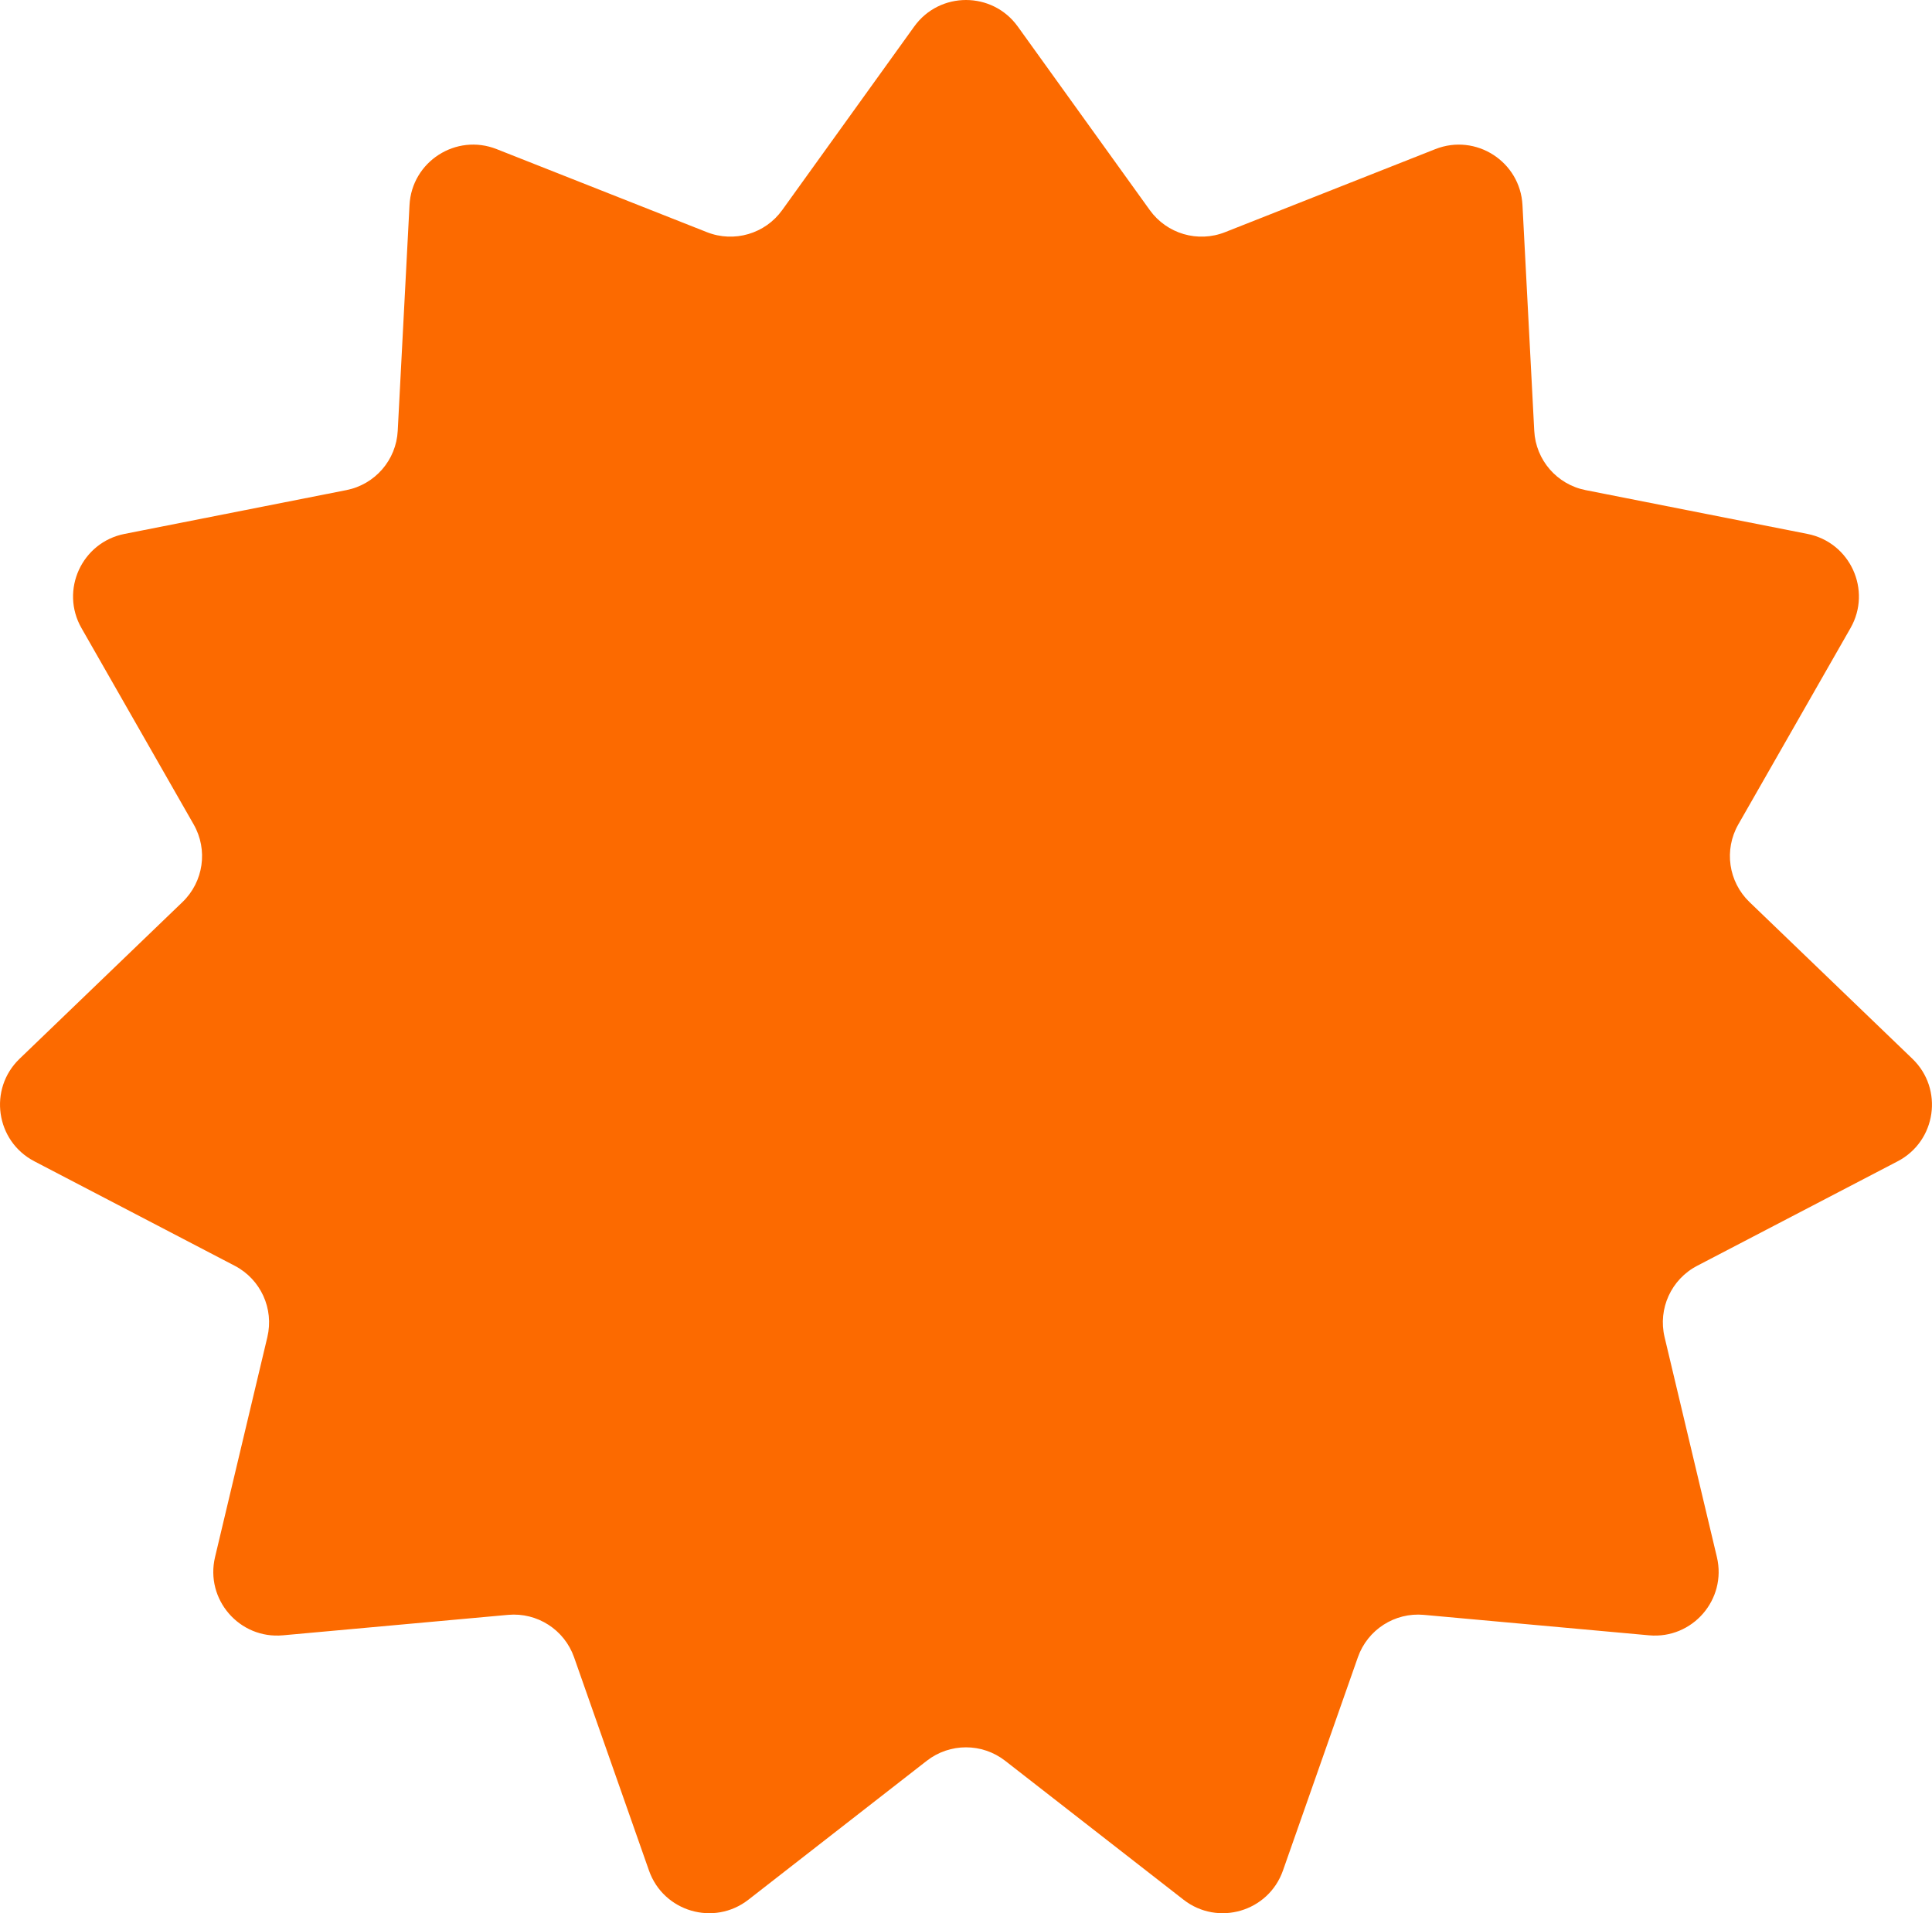
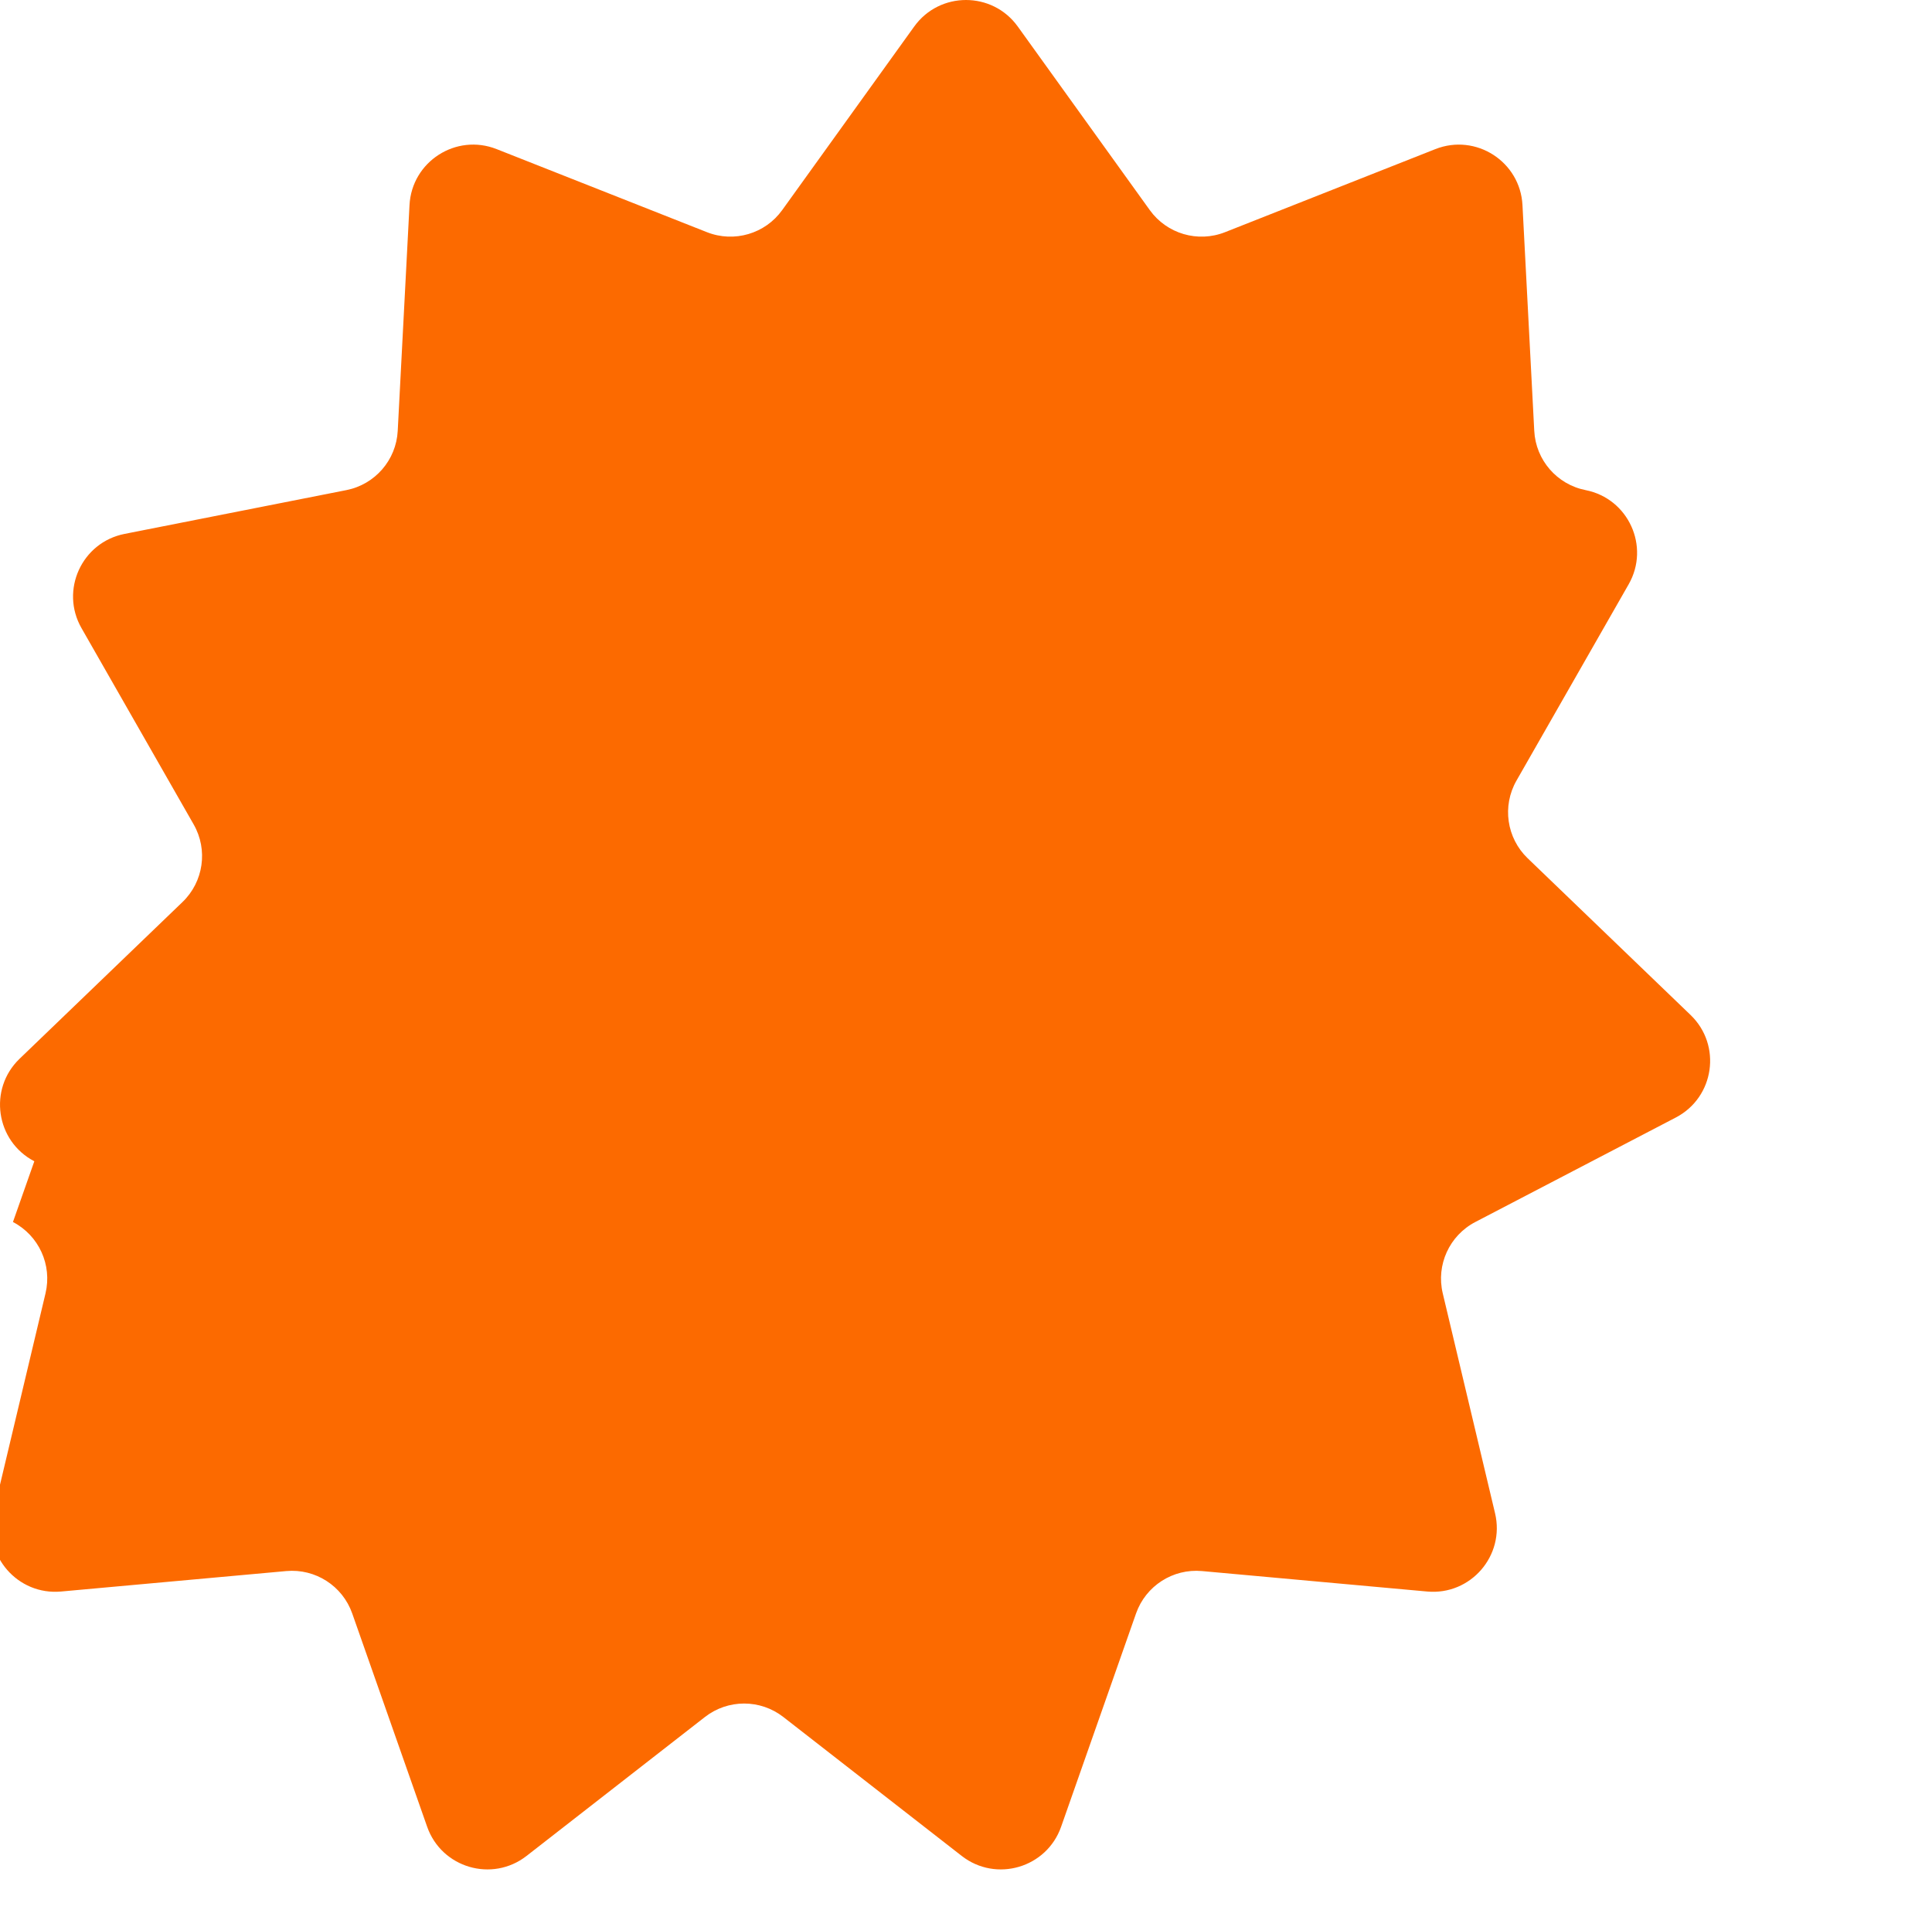
<svg xmlns="http://www.w3.org/2000/svg" id="Layer_1" x="0px" y="0px" viewBox="0 0 151.547 150.107" style="enable-background:new 0 0 151.547 150.107;" xml:space="preserve">
  <style type="text/css"> .st0{fill:#F5F5F5;} .st1{fill:#FFFFFF;} .st2{fill:#FFDBC2;} .st3{opacity:0.1;fill:#2466FD;} .st4{fill:#2466FD;} .st5{opacity:0.15;fill:#2466FD;} .st6{opacity:0.07;} .st7{opacity:0.15;fill:#FC6A00;} .st8{fill:#FC6A00;} .st9{fill:#3F3F3F;} .st10{opacity:0.3;fill:#FC6A00;} .st11{opacity:0.3;fill:#2466FD;} .st12{fill:#BDBDBD;} .st13{fill:#D3D3D3;} .st14{opacity:0.7;fill:#FC6A00;} .st15{opacity:0.6;fill:#FC6A00;} .st16{fill-rule:evenodd;clip-rule:evenodd;} .st17{opacity:0.4;} .st18{opacity:0.7;fill:#2466FD;} .st19{opacity:0.5;} .st20{opacity:0.1;fill:#FC6A00;} .st21{opacity:0.03;} .st22{opacity:0.05;} .st23{opacity:0.5;fill:#2466FD;} .st24{opacity:0.3;} .st25{fill-rule:evenodd;clip-rule:evenodd;fill:#2466FD;} .st26{fill-rule:evenodd;clip-rule:evenodd;fill:#3F3F3F;} .st27{opacity:0.07;fill:#3F3F3F;} </style>
-   <path class="st8" d="M71.71,2.083c1.997-2.777,6.13-2.777,8.126,0L90.19,16.484 c1.338,1.861,3.77,2.575,5.902,1.733l16.496-6.517c3.181-1.257,6.658,0.977,6.836,4.393l0.924,17.712 c0.119,2.29,1.779,4.205,4.028,4.649l17.401,3.436c3.356,0.662,5.073,4.422,3.376,7.392 l-8.799,15.401c-1.137,1.99-0.776,4.499,0.875,6.089l12.781,12.298 c2.465,2.372,1.877,6.462-1.156,8.044l-15.728,8.199c-2.033,1.06-3.086,3.365-2.555,5.596 l4.103,17.255c0.791,3.328-1.915,6.451-5.322,6.141l-17.664-1.605 c-2.283-0.208-4.415,1.163-5.175,3.326l-5.877,16.734c-1.133,3.228-5.099,4.392-7.797,2.29 l-13.992-10.9c-1.808-1.409-4.343-1.409-6.151,0l-13.992,10.9c-2.698,2.102-6.664,0.938-7.797-2.29 l-5.877-16.734c-0.76-2.163-2.892-3.533-5.175-3.326l-17.664,1.605 c-3.407,0.31-6.113-2.813-5.322-6.141l4.103-17.255c0.53-2.23-0.522-4.536-2.555-5.596 L2.692,91.113c-3.033-1.582-3.621-5.672-1.156-8.044L14.316,70.772 c1.652-1.589,2.013-4.098,0.875-6.089L6.393,49.282c-1.697-2.97,0.02-6.729,3.376-7.392 l17.401-3.436c2.249-0.444,3.909-2.359,4.028-4.649l0.924-17.712 c0.178-3.416,3.655-5.651,6.836-4.393l16.496,6.517c2.132,0.842,4.564,0.128,5.902-1.733 L71.71,2.083z" />
+   <path class="st8" d="M71.71,2.083c1.997-2.777,6.13-2.777,8.126,0L90.19,16.484 c1.338,1.861,3.77,2.575,5.902,1.733l16.496-6.517c3.181-1.257,6.658,0.977,6.836,4.393l0.924,17.712 c0.119,2.29,1.779,4.205,4.028,4.649c3.356,0.662,5.073,4.422,3.376,7.392 l-8.799,15.401c-1.137,1.99-0.776,4.499,0.875,6.089l12.781,12.298 c2.465,2.372,1.877,6.462-1.156,8.044l-15.728,8.199c-2.033,1.06-3.086,3.365-2.555,5.596 l4.103,17.255c0.791,3.328-1.915,6.451-5.322,6.141l-17.664-1.605 c-2.283-0.208-4.415,1.163-5.175,3.326l-5.877,16.734c-1.133,3.228-5.099,4.392-7.797,2.29 l-13.992-10.9c-1.808-1.409-4.343-1.409-6.151,0l-13.992,10.9c-2.698,2.102-6.664,0.938-7.797-2.29 l-5.877-16.734c-0.76-2.163-2.892-3.533-5.175-3.326l-17.664,1.605 c-3.407,0.31-6.113-2.813-5.322-6.141l4.103-17.255c0.53-2.23-0.522-4.536-2.555-5.596 L2.692,91.113c-3.033-1.582-3.621-5.672-1.156-8.044L14.316,70.772 c1.652-1.589,2.013-4.098,0.875-6.089L6.393,49.282c-1.697-2.97,0.02-6.729,3.376-7.392 l17.401-3.436c2.249-0.444,3.909-2.359,4.028-4.649l0.924-17.712 c0.178-3.416,3.655-5.651,6.836-4.393l16.496,6.517c2.132,0.842,4.564,0.128,5.902-1.733 L71.71,2.083z" />
</svg>